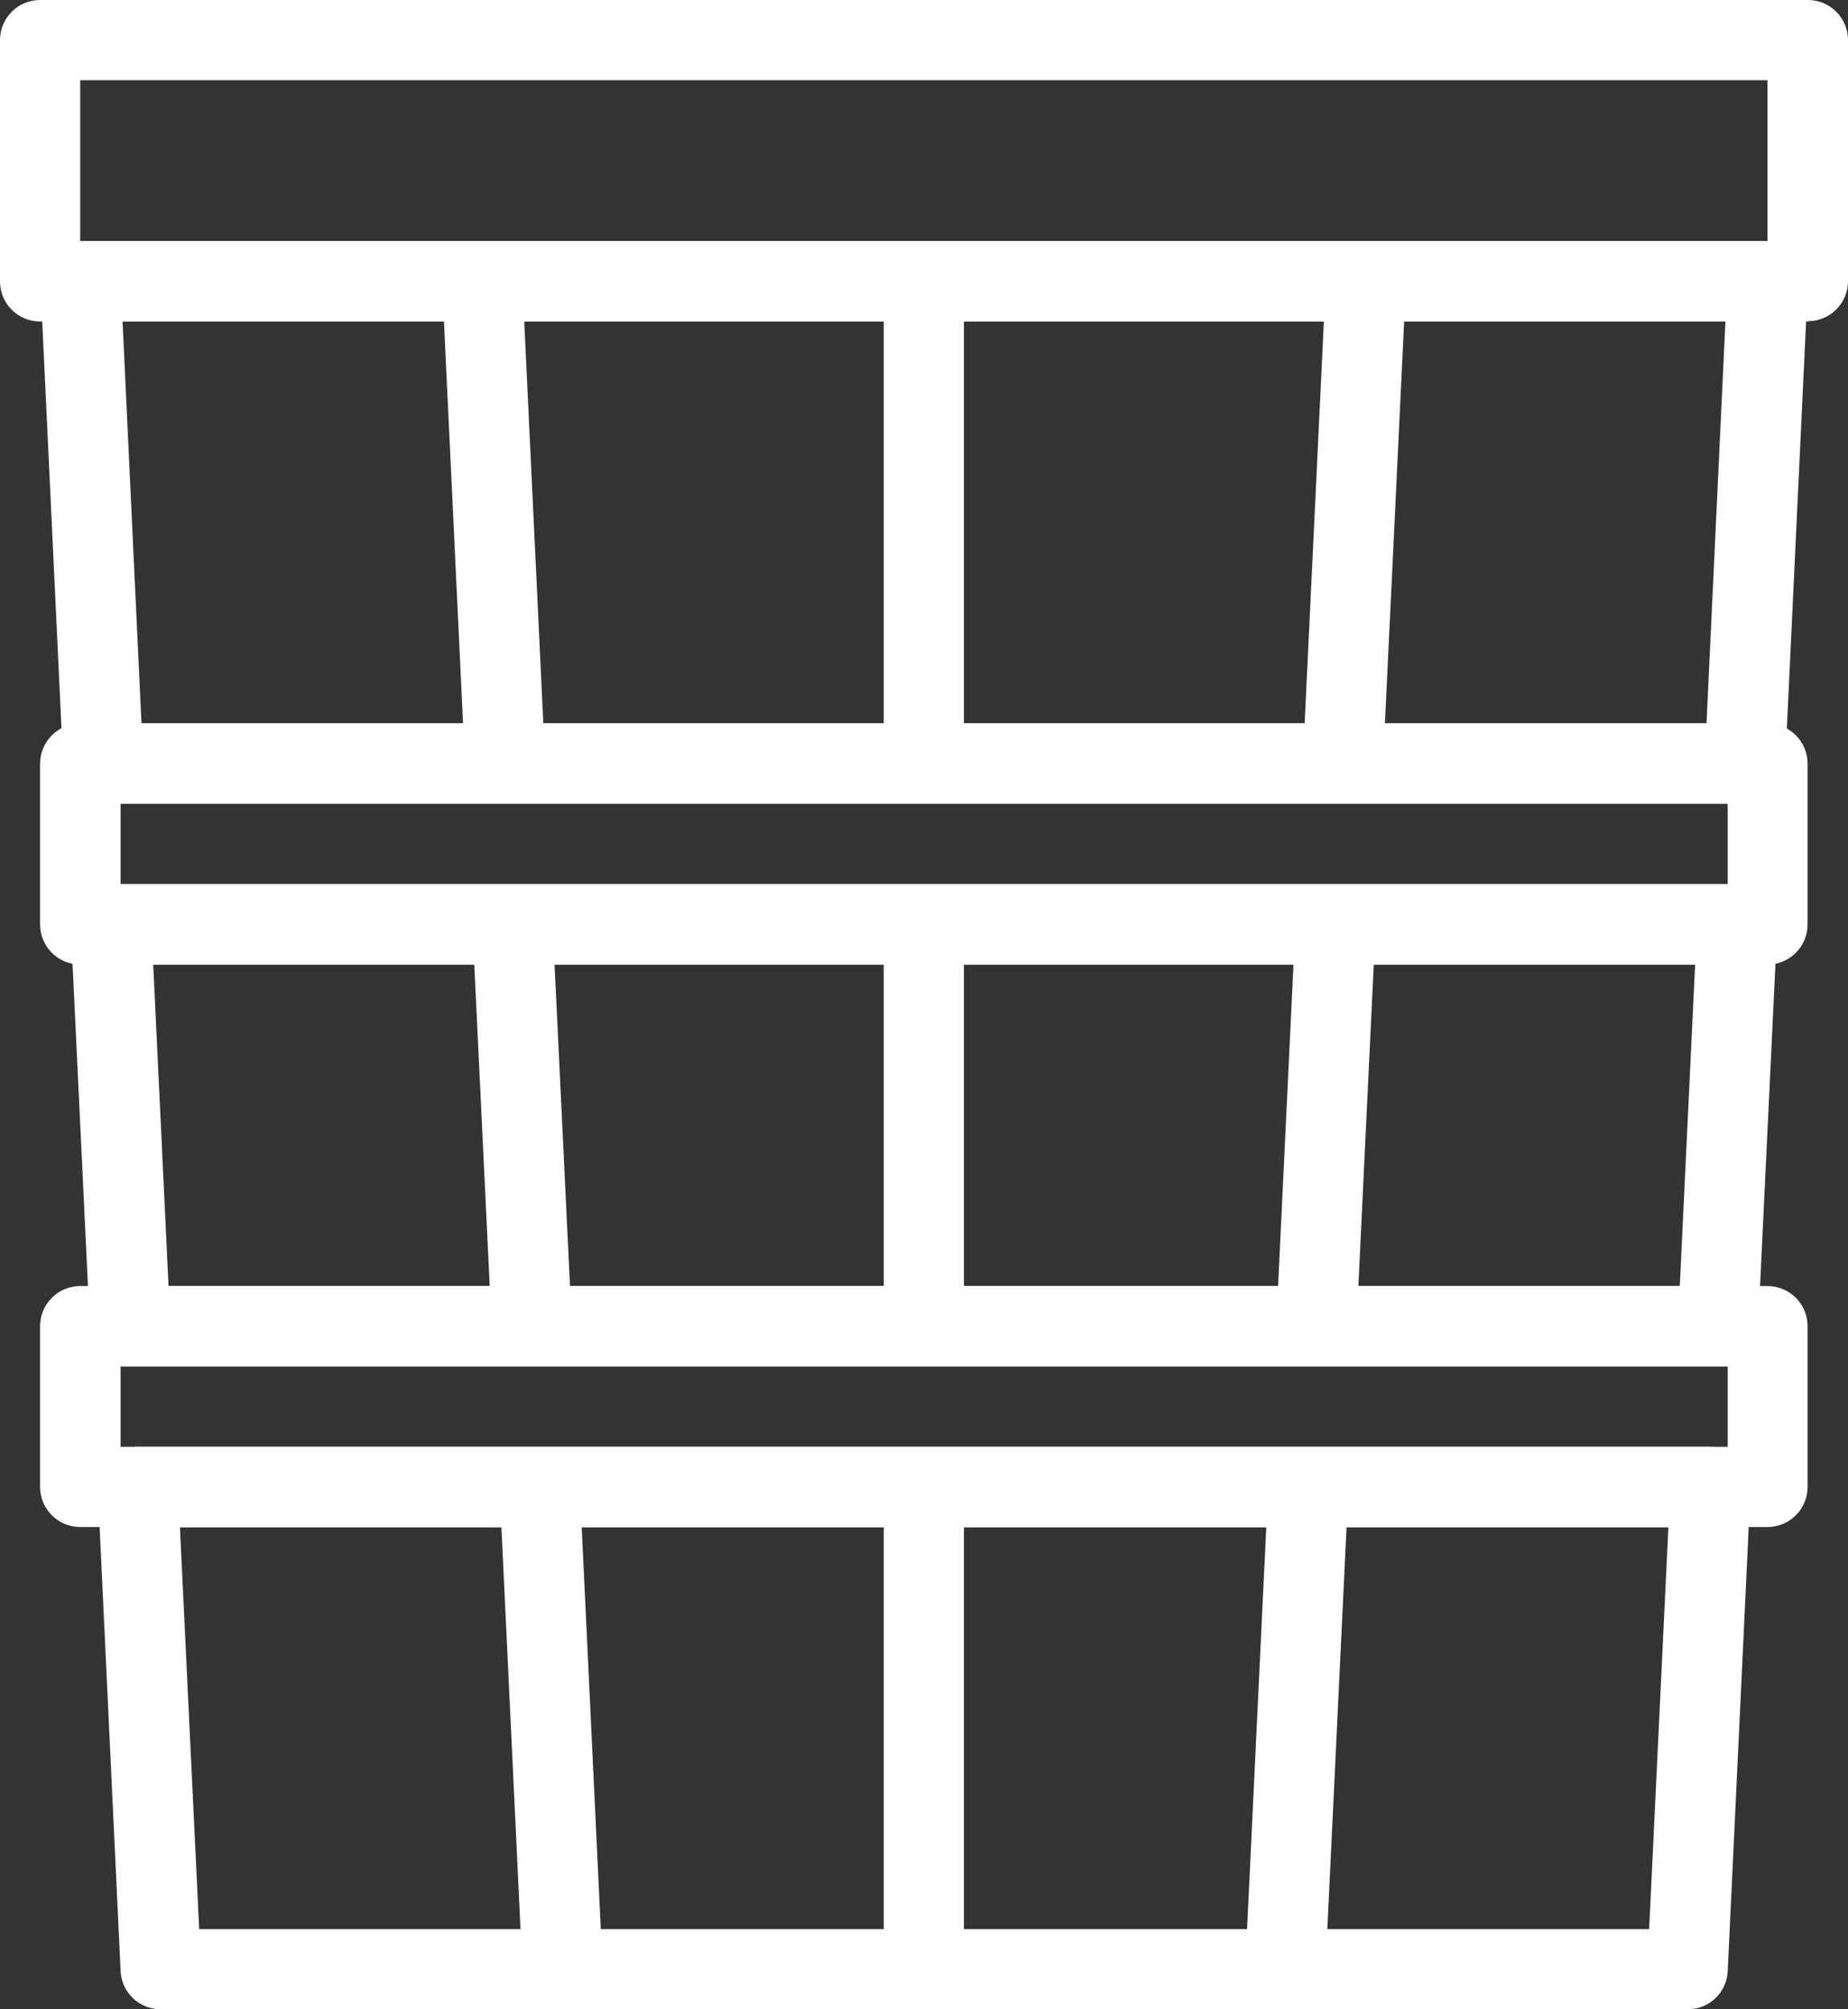
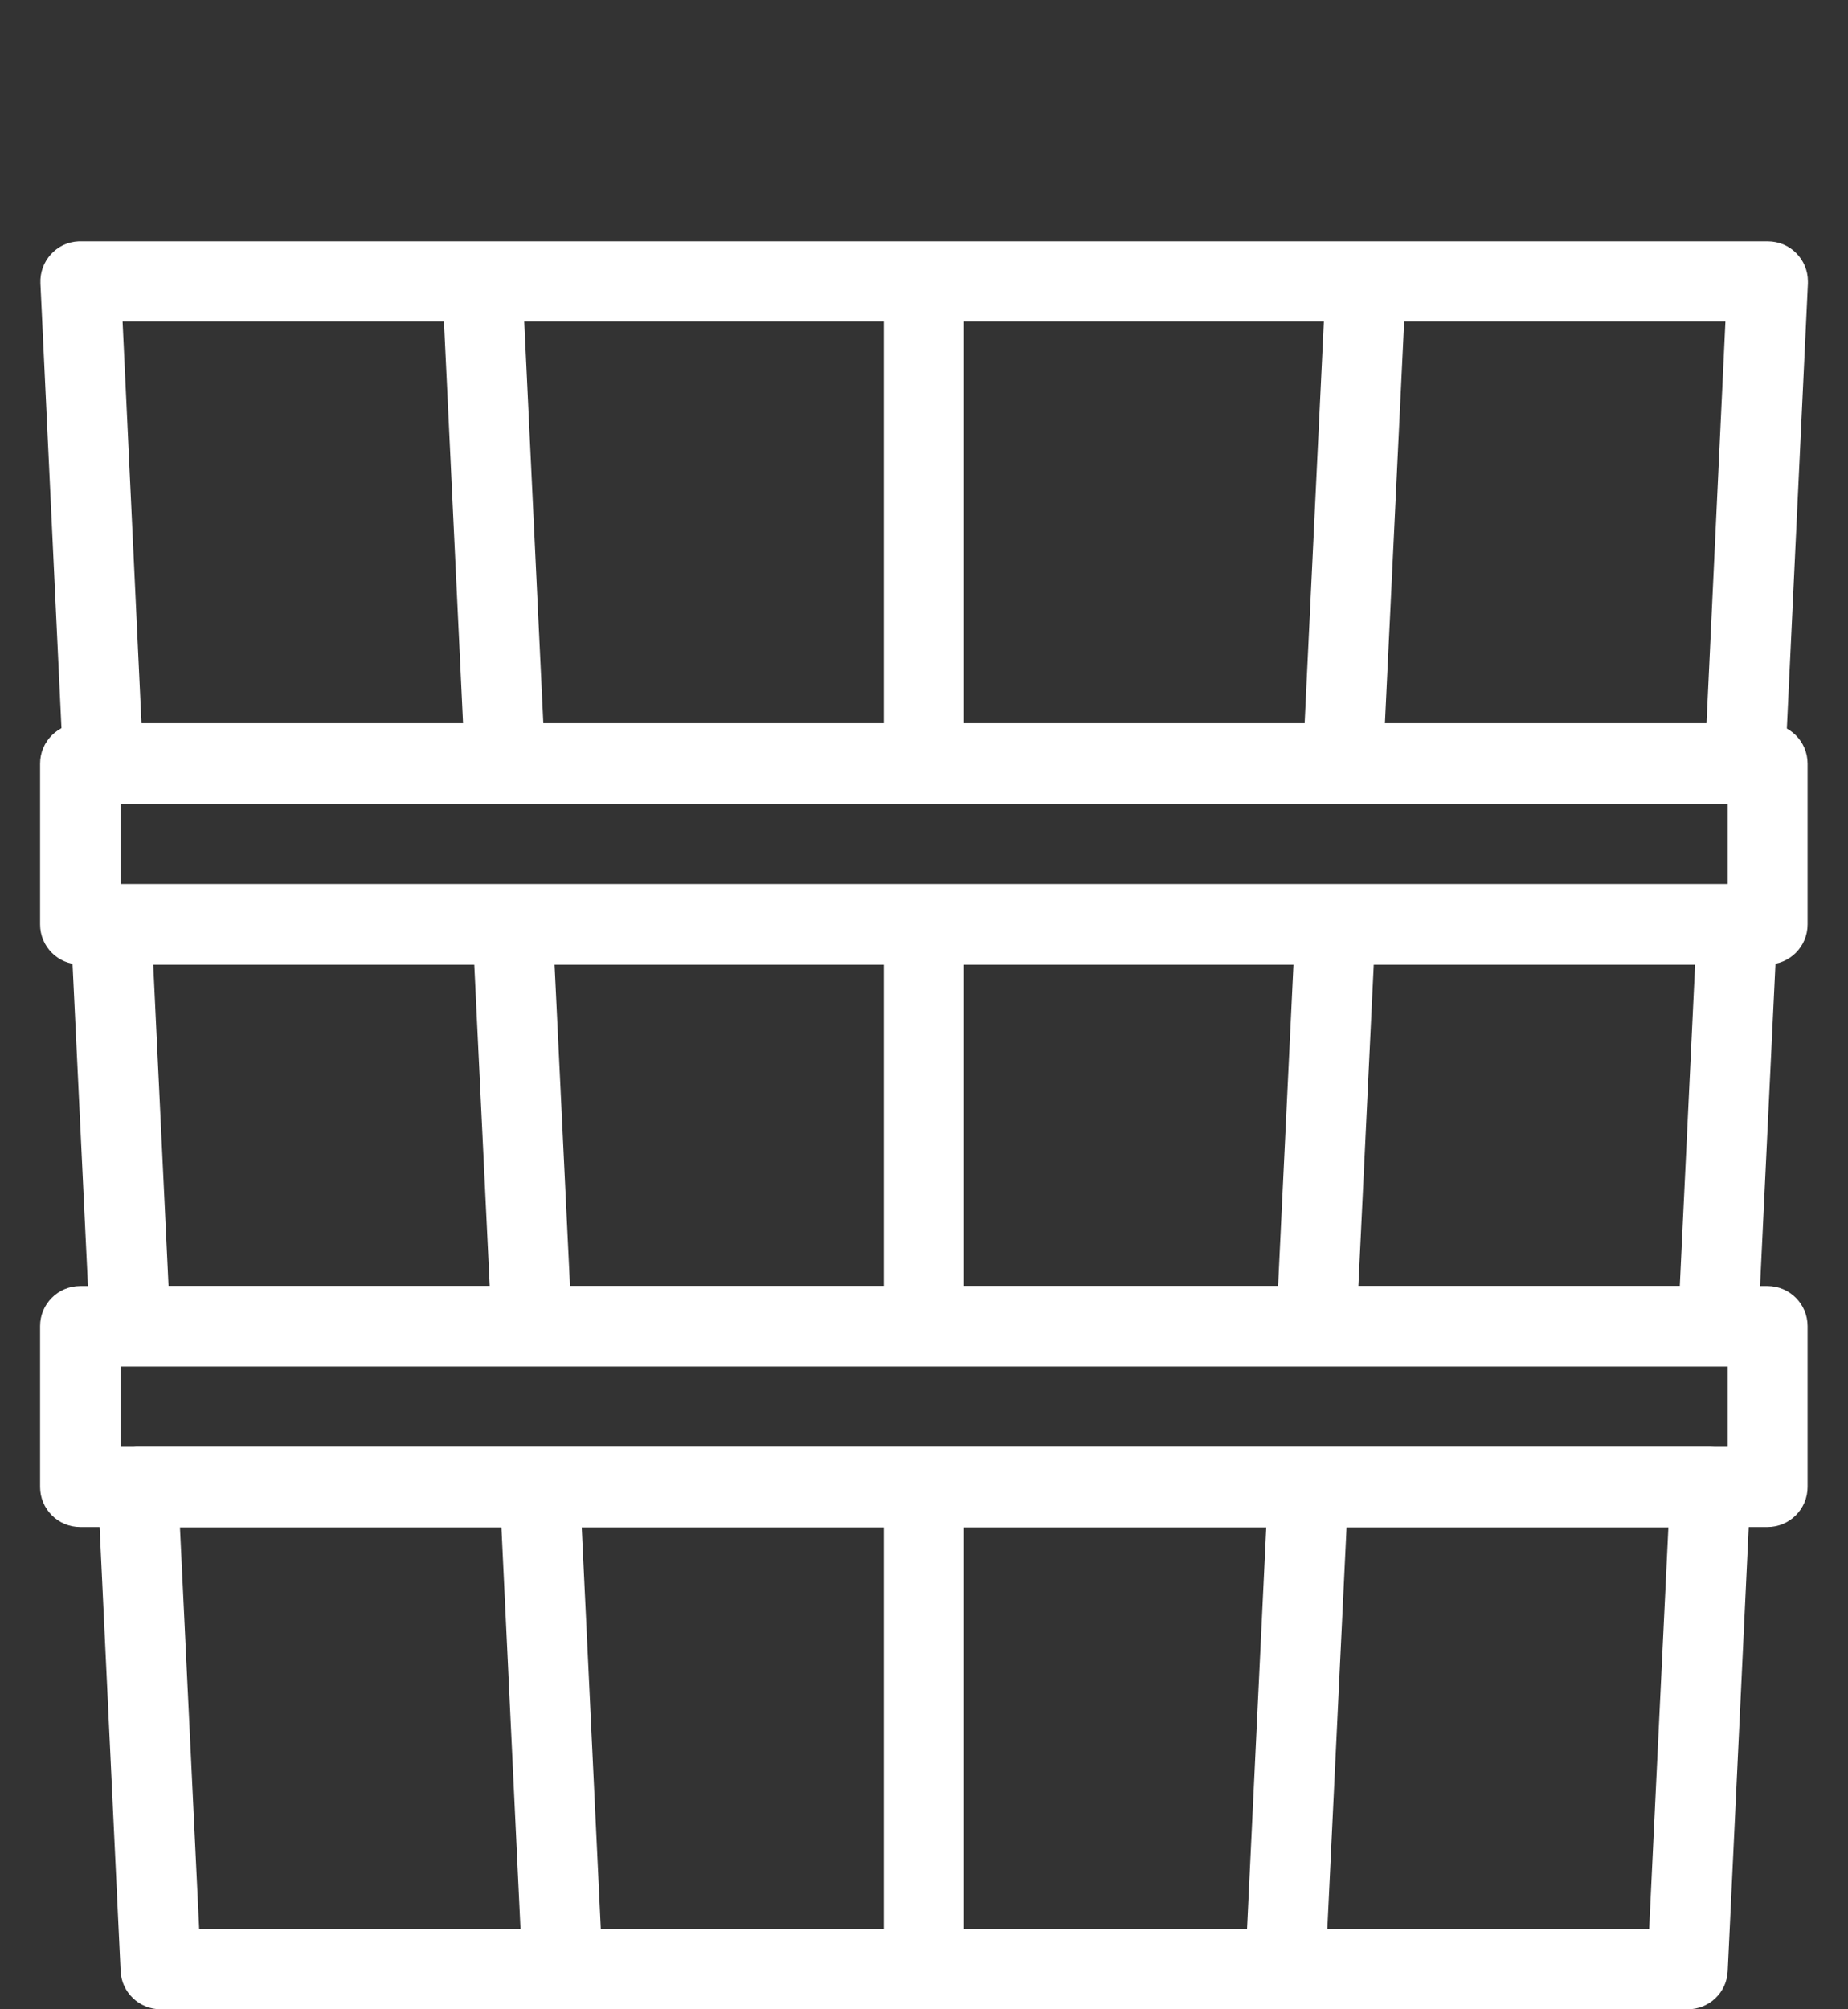
<svg xmlns="http://www.w3.org/2000/svg" id="Layer_1" data-name="Layer 1" viewBox="0 0 56.69 61.62">
  <rect x="0" y="0" width="56.69" height="61.62" fill="#333333" stroke="none" />
  <defs>
    <style> .cls-1 { fill: #fff; stroke-width: 0px; } </style>
  </defs>
  <path class="cls-1" d="M51.76,61.62H4.93c-.66,0-1.2-.52-1.23-1.17l-.7-14.79c-.03-.68.49-1.26,1.17-1.29.02,0,.04,0,.06,0h48.24c.68,0,1.23.55,1.23,1.23,0,.02,0,.04,0,.06l-.7,14.79c-.03.66-.57,1.17-1.23,1.17ZM6.11,59.16h44.48l.59-12.32H5.52l.59,12.32Z" />
  <path class="cls-1" d="M52.7,41.9H3.99c-.66,0-1.2-.52-1.23-1.17l-.59-12.32c-.03-.68.49-1.26,1.17-1.29.02,0,.04,0,.06,0h49.89c.68,0,1.23.55,1.23,1.23,0,.02,0,.04,0,.06l-.59,12.32c-.03.66-.57,1.17-1.23,1.17ZM5.17,39.44h46.36l.47-9.86H4.7l.47,9.86Z" />
  <path class="cls-1" d="M53.53,24.65H3.17c-.66,0-1.2-.52-1.23-1.17l-.7-14.79c-.03-.68.49-1.26,1.17-1.29.02,0,.04,0,.06,0h51.76c.68,0,1.23.55,1.23,1.23,0,.02,0,.04,0,.06l-.7,14.79c-.03.66-.57,1.17-1.23,1.17ZM4.34,22.18h48.01l.58-12.32H3.76l.58,12.32Z" />
-   <path class="cls-1" d="M55.46,9.86H1.23c-.68,0-1.23-.55-1.23-1.23V1.23C0,.55.55,0,1.23,0h54.23c.68,0,1.23.55,1.23,1.23v7.39c0,.68-.55,1.23-1.23,1.23ZM2.46,7.39h51.76V2.46H2.46v4.93Z" />
-   <path class="cls-1" d="M54.23,29.58H2.46c-.68,0-1.23-.55-1.23-1.23v-4.93c0-.68.55-1.23,1.23-1.23h51.76c.68,0,1.23.55,1.23,1.23v4.93c0,.68-.55,1.23-1.23,1.23ZM3.7,27.11h49.3v-2.46H3.7v2.46Z" />
+   <path class="cls-1" d="M54.23,29.58H2.46c-.68,0-1.23-.55-1.23-1.23v-4.93c0-.68.55-1.23,1.23-1.23h51.76c.68,0,1.23.55,1.23,1.23v4.93c0,.68-.55,1.23-1.23,1.23M3.7,27.11h49.3v-2.46H3.7v2.46Z" />
  <path class="cls-1" d="M54.23,46.83H2.46c-.68,0-1.23-.55-1.23-1.23v-4.93c0-.68.55-1.23,1.23-1.23h51.76c.68,0,1.23.55,1.23,1.23v4.93c0,.68-.55,1.23-1.23,1.23ZM3.7,44.37h49.3v-2.46H3.7v2.46Z" />
  <rect class="cls-1" x="27.11" y="28.35" width="2.46" height="12.32" />
  <rect class="cls-1" x="27.11" y="45.6" width="2.46" height="14.79" />
  <rect class="cls-1" x="27.11" y="8.63" width="2.46" height="14.79" />
  <rect class="cls-1" x="34.5" y="33.28" width="12.34" height="2.46" transform="translate(4.26 73.48) rotate(-87.26)" />
  <rect class="cls-1" x="32.39" y="51.76" width="14.81" height="2.46" transform="translate(-15.05 90.2) rotate(-87.26)" />
  <rect class="cls-1" x="34.15" y="14.79" width="14.81" height="2.46" transform="translate(23.56 56.76) rotate(-87.26)" />
  <rect class="cls-1" x="14.79" y="28.34" width="2.46" height="12.34" transform="translate(-1.64 .81) rotate(-2.75)" />
  <rect class="cls-1" x="15.67" y="45.59" width="2.46" height="14.81" transform="translate(-2.49 .86) rotate(-2.72)" />
  <rect class="cls-1" x="13.91" y="8.62" width="2.46" height="14.81" transform="translate(-.74 .74) rotate(-2.72)" />
</svg>